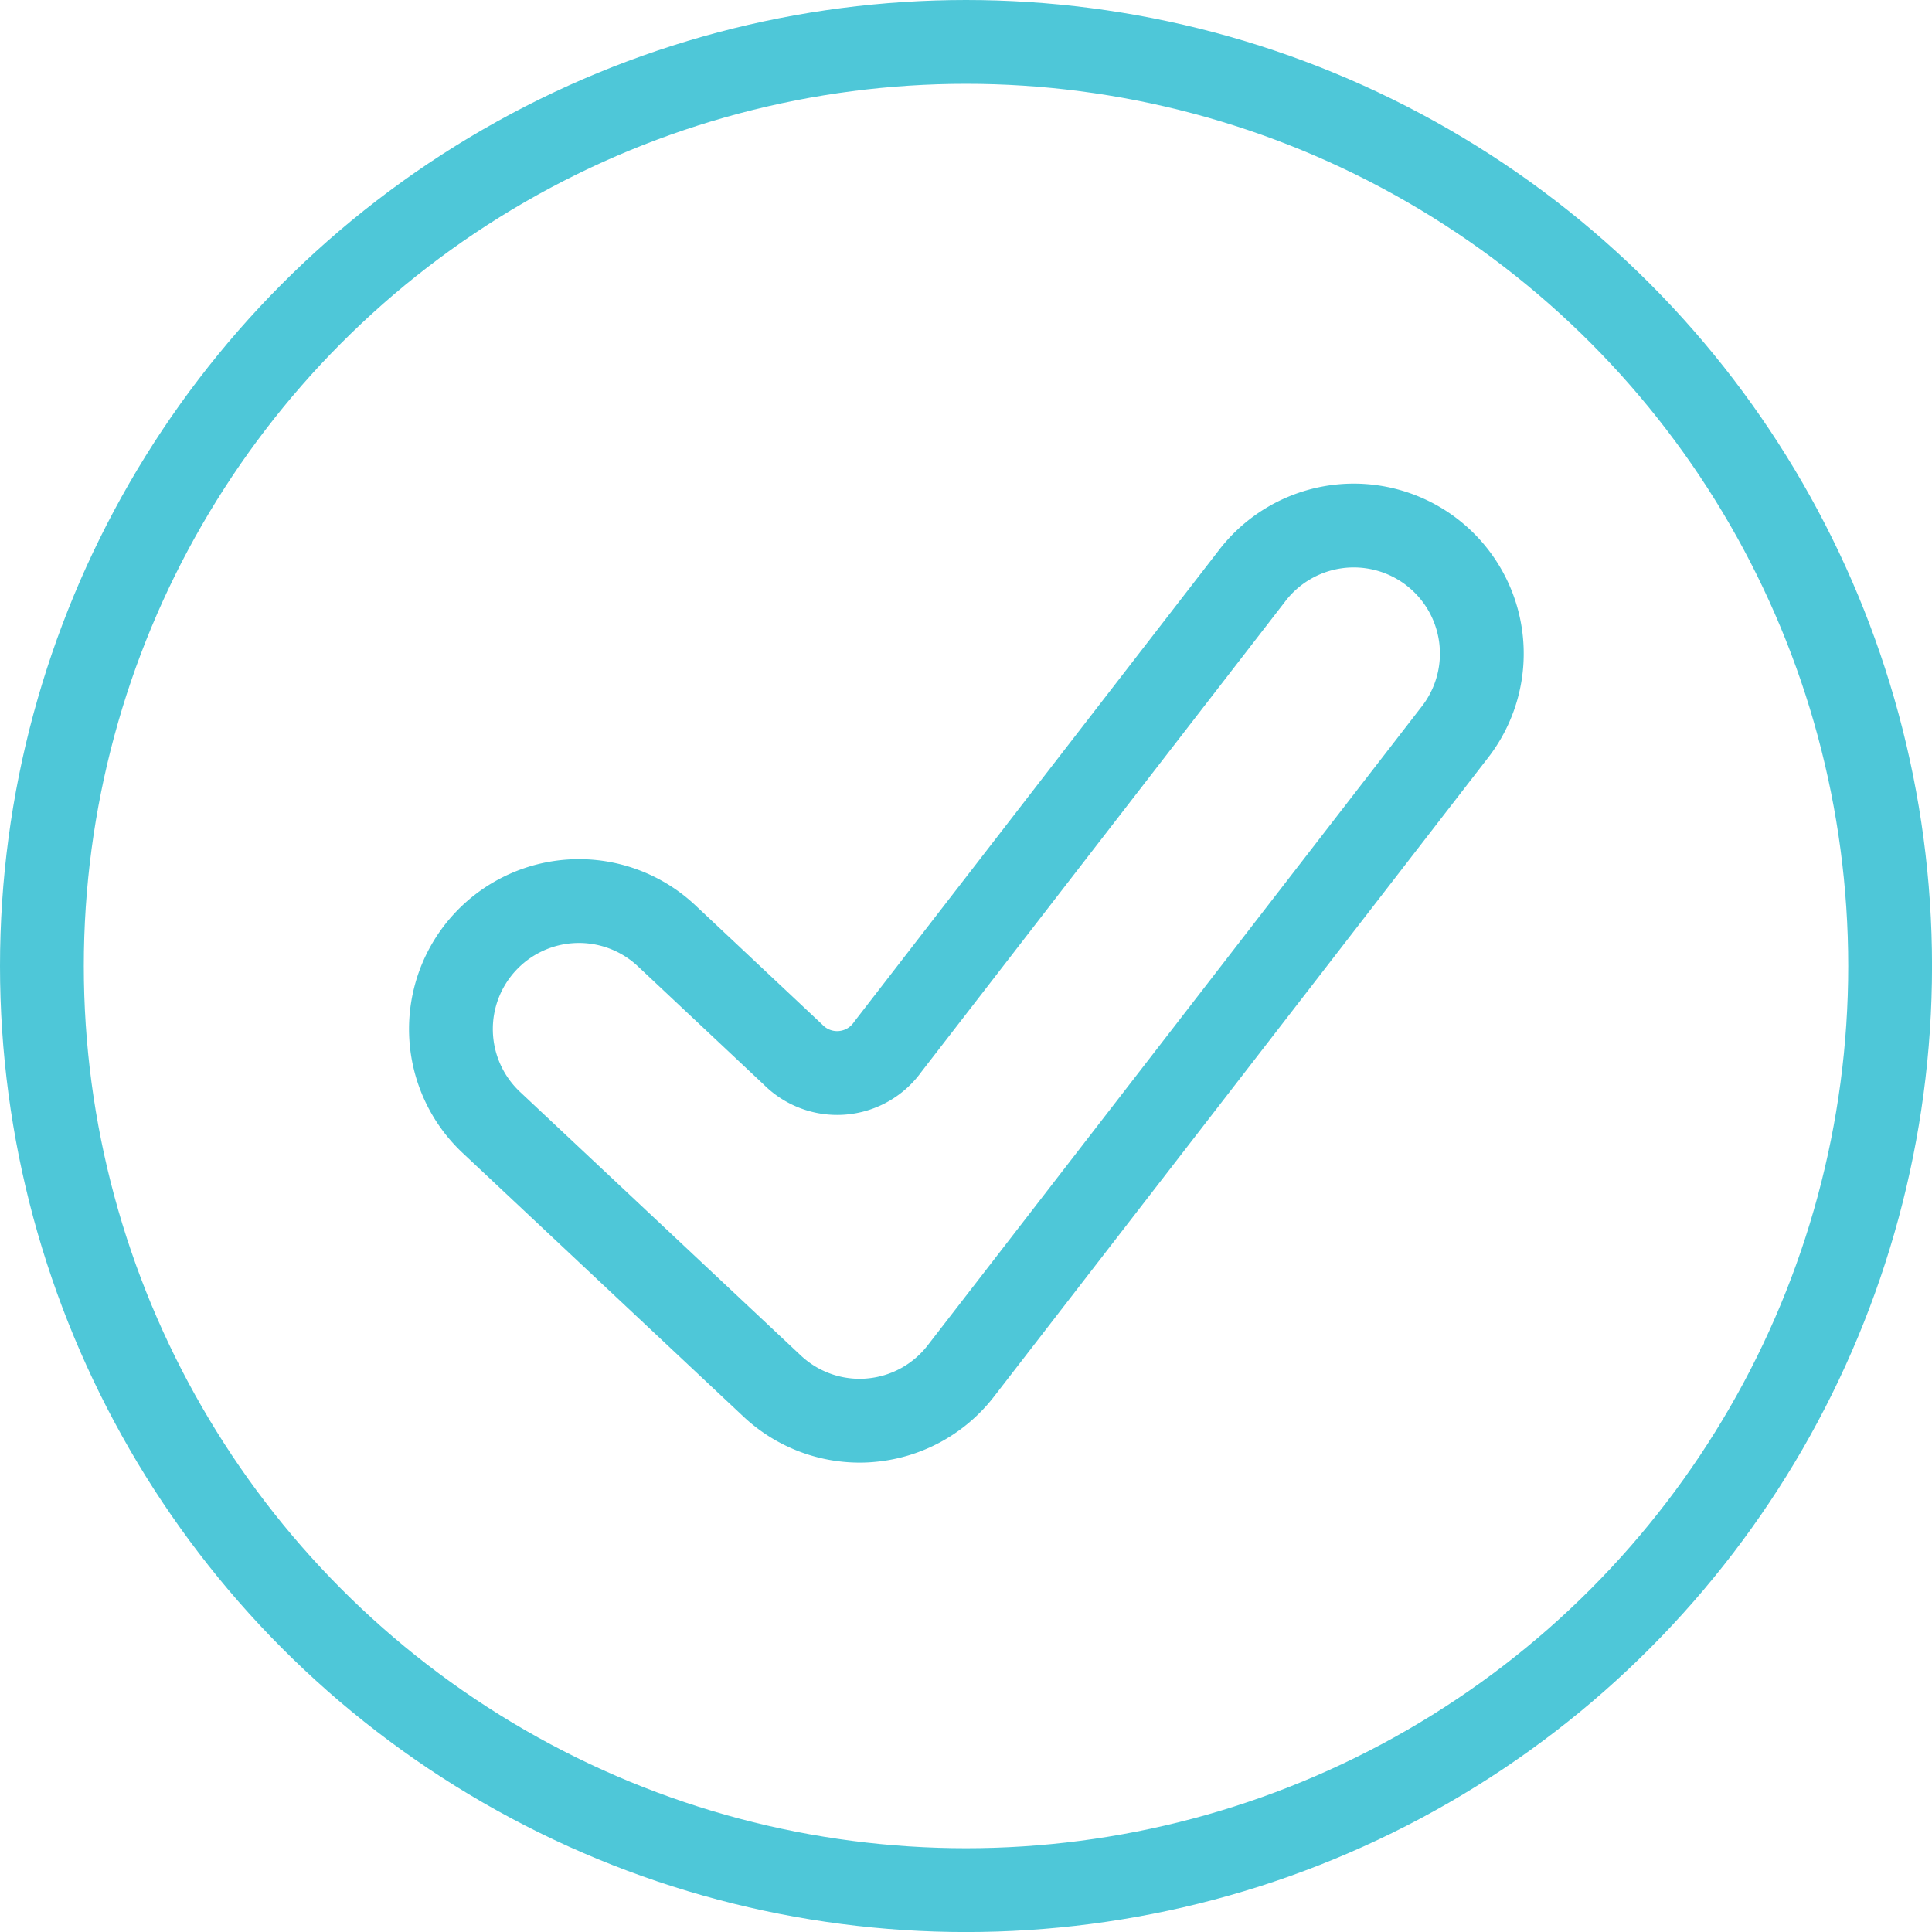
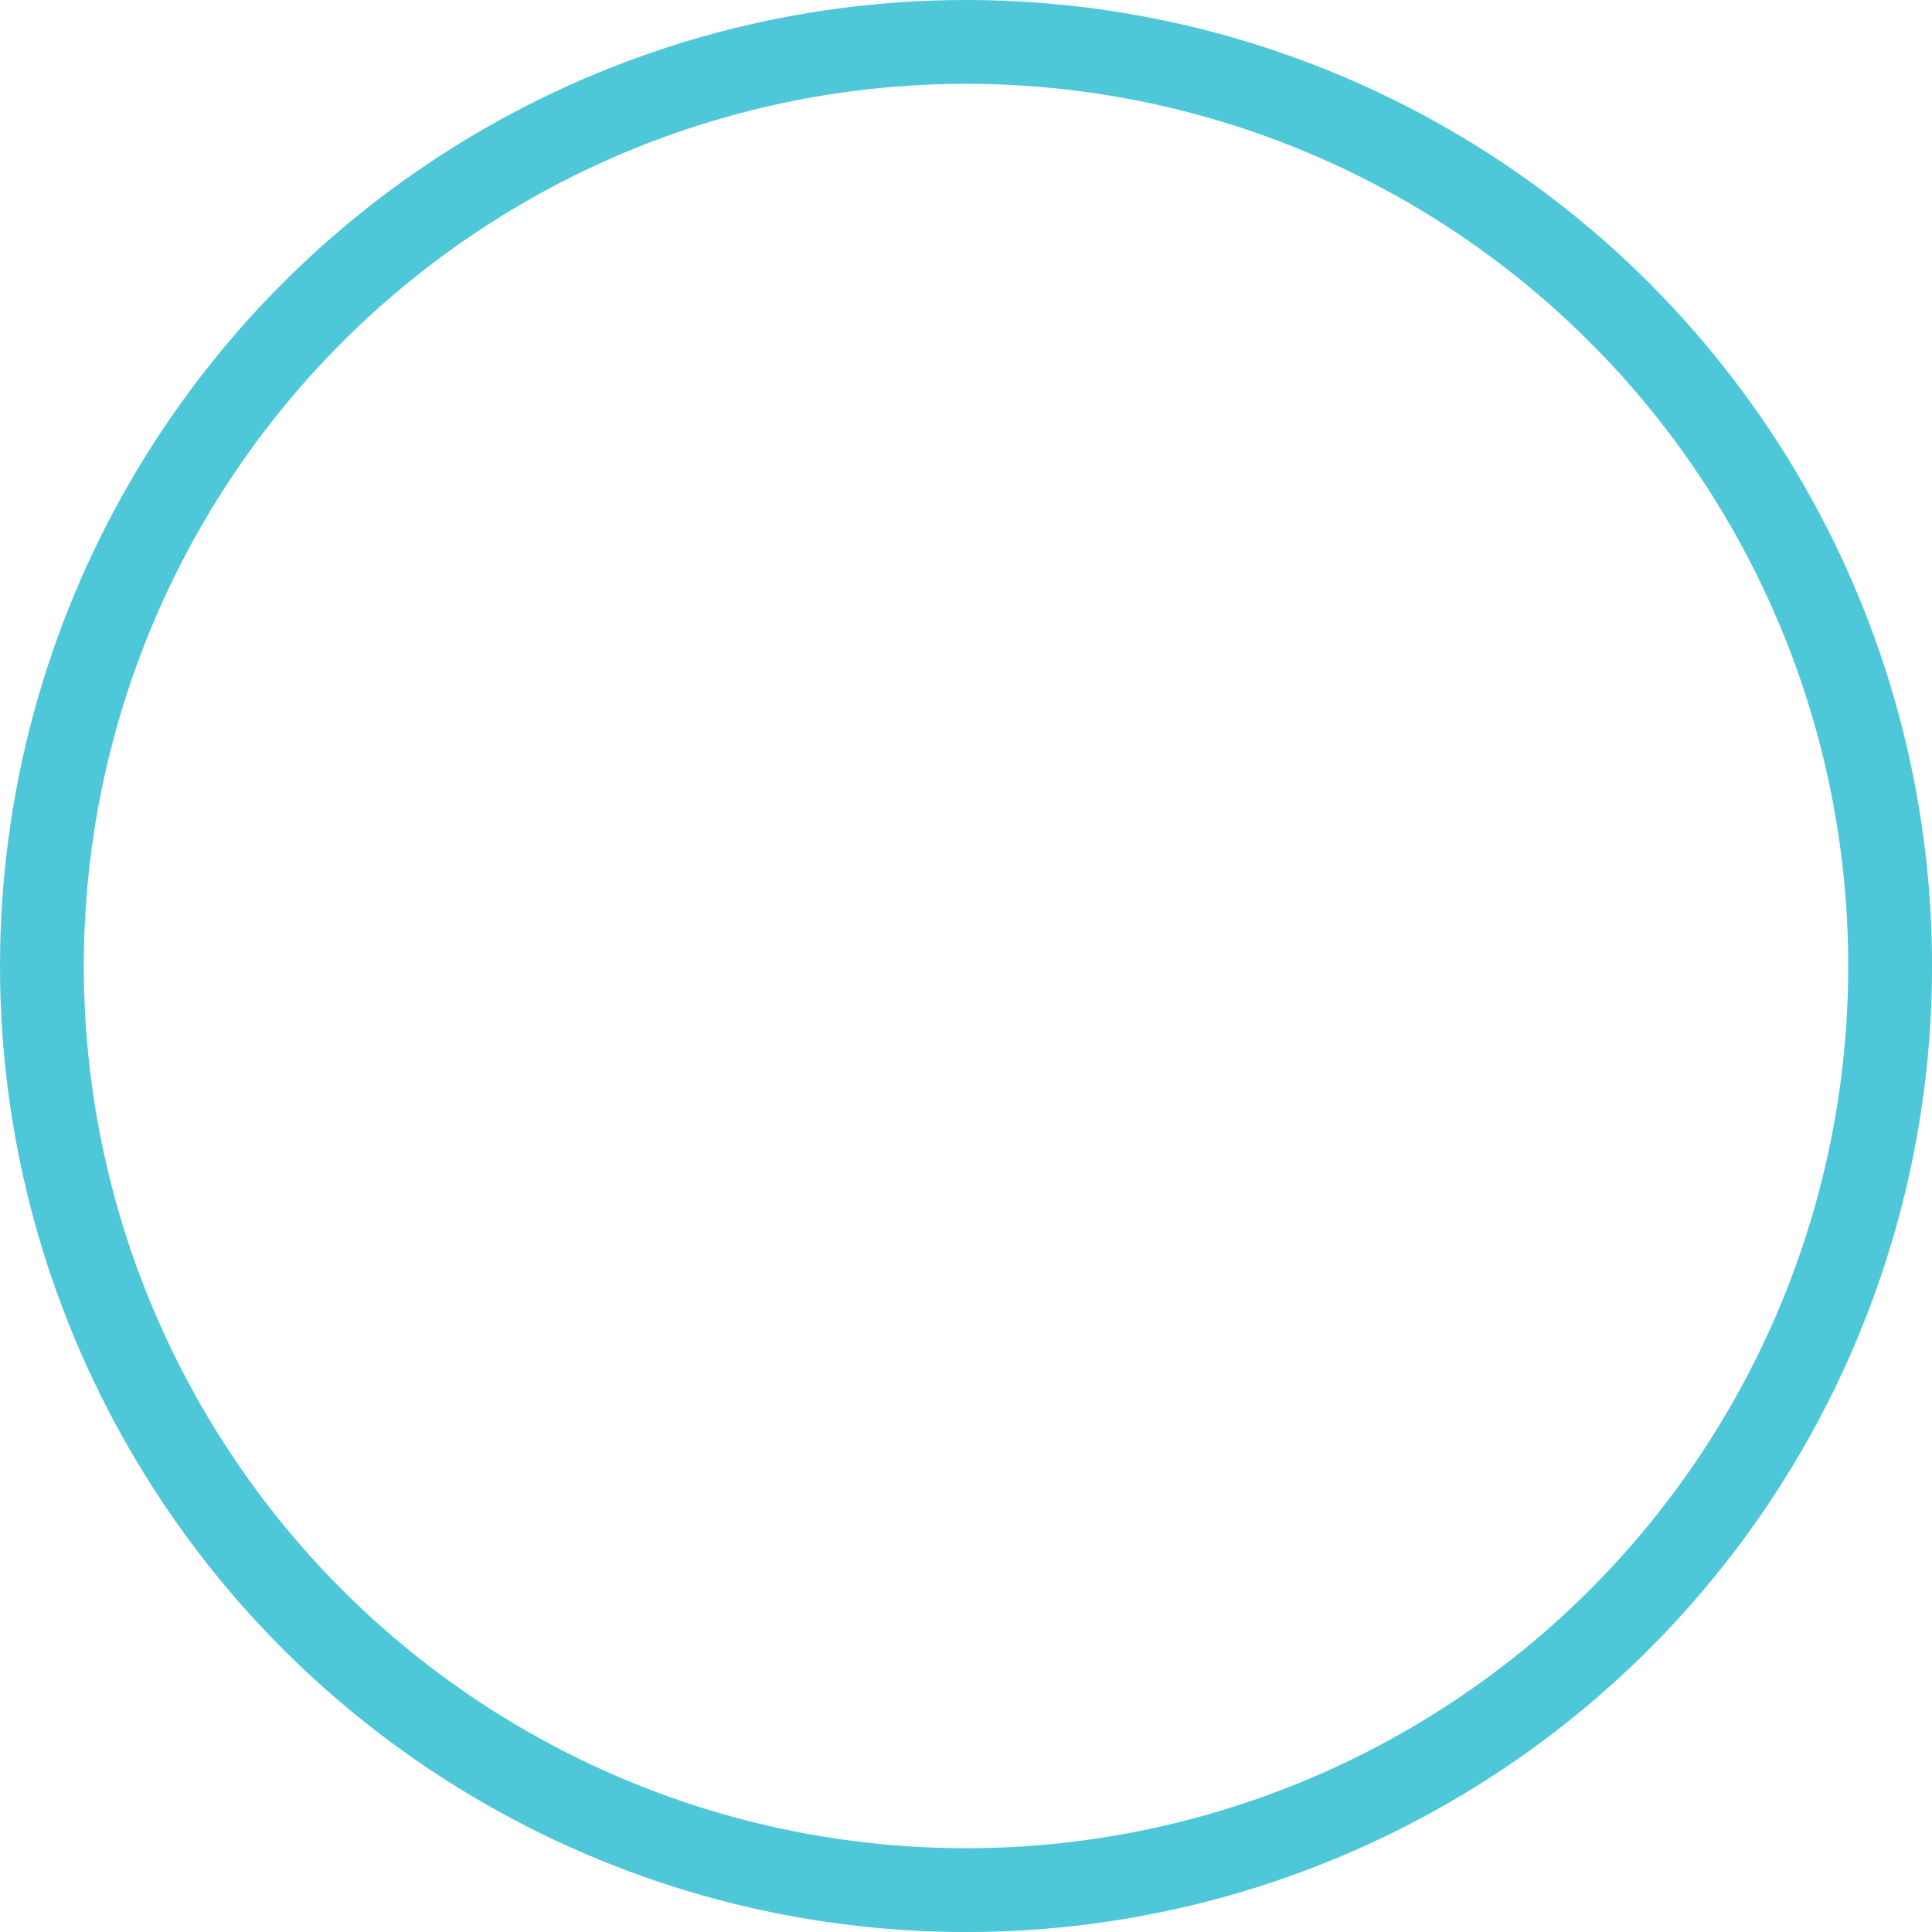
<svg xmlns="http://www.w3.org/2000/svg" width="46.107" height="46.107" viewBox="0 0 46.107 46.107">
  <g id="Group_379" data-name="Group 379" transform="translate(-299.37 -3110.276)">
    <circle id="Ellipse_36" data-name="Ellipse 36" cx="22.054" cy="22.054" r="22.054" transform="translate(300.37 3111.276)" fill="none" stroke="#4ec7d8" stroke-linecap="round" stroke-linejoin="round" stroke-width="2" />
-     <path id="Path_329" data-name="Path 329" d="M326.332,3151.819a3.052,3.052,0,0,1-2.092-.829l-6.7-6.29a3.055,3.055,0,1,1,4.183-4.454l3.013,2.831a1.48,1.48,0,0,0,2.266-.181l8.678-11.221a3.056,3.056,0,1,1,4.835,3.738l-11.771,15.221a3.051,3.051,0,0,1-2.175,1.175C326.493,3151.816,326.413,3151.819,326.332,3151.819Z" transform="translate(-6.445 -7.638)" fill="none" stroke="#4ec7d8" stroke-linecap="round" stroke-linejoin="round" stroke-width="2" />
  </g>
</svg>